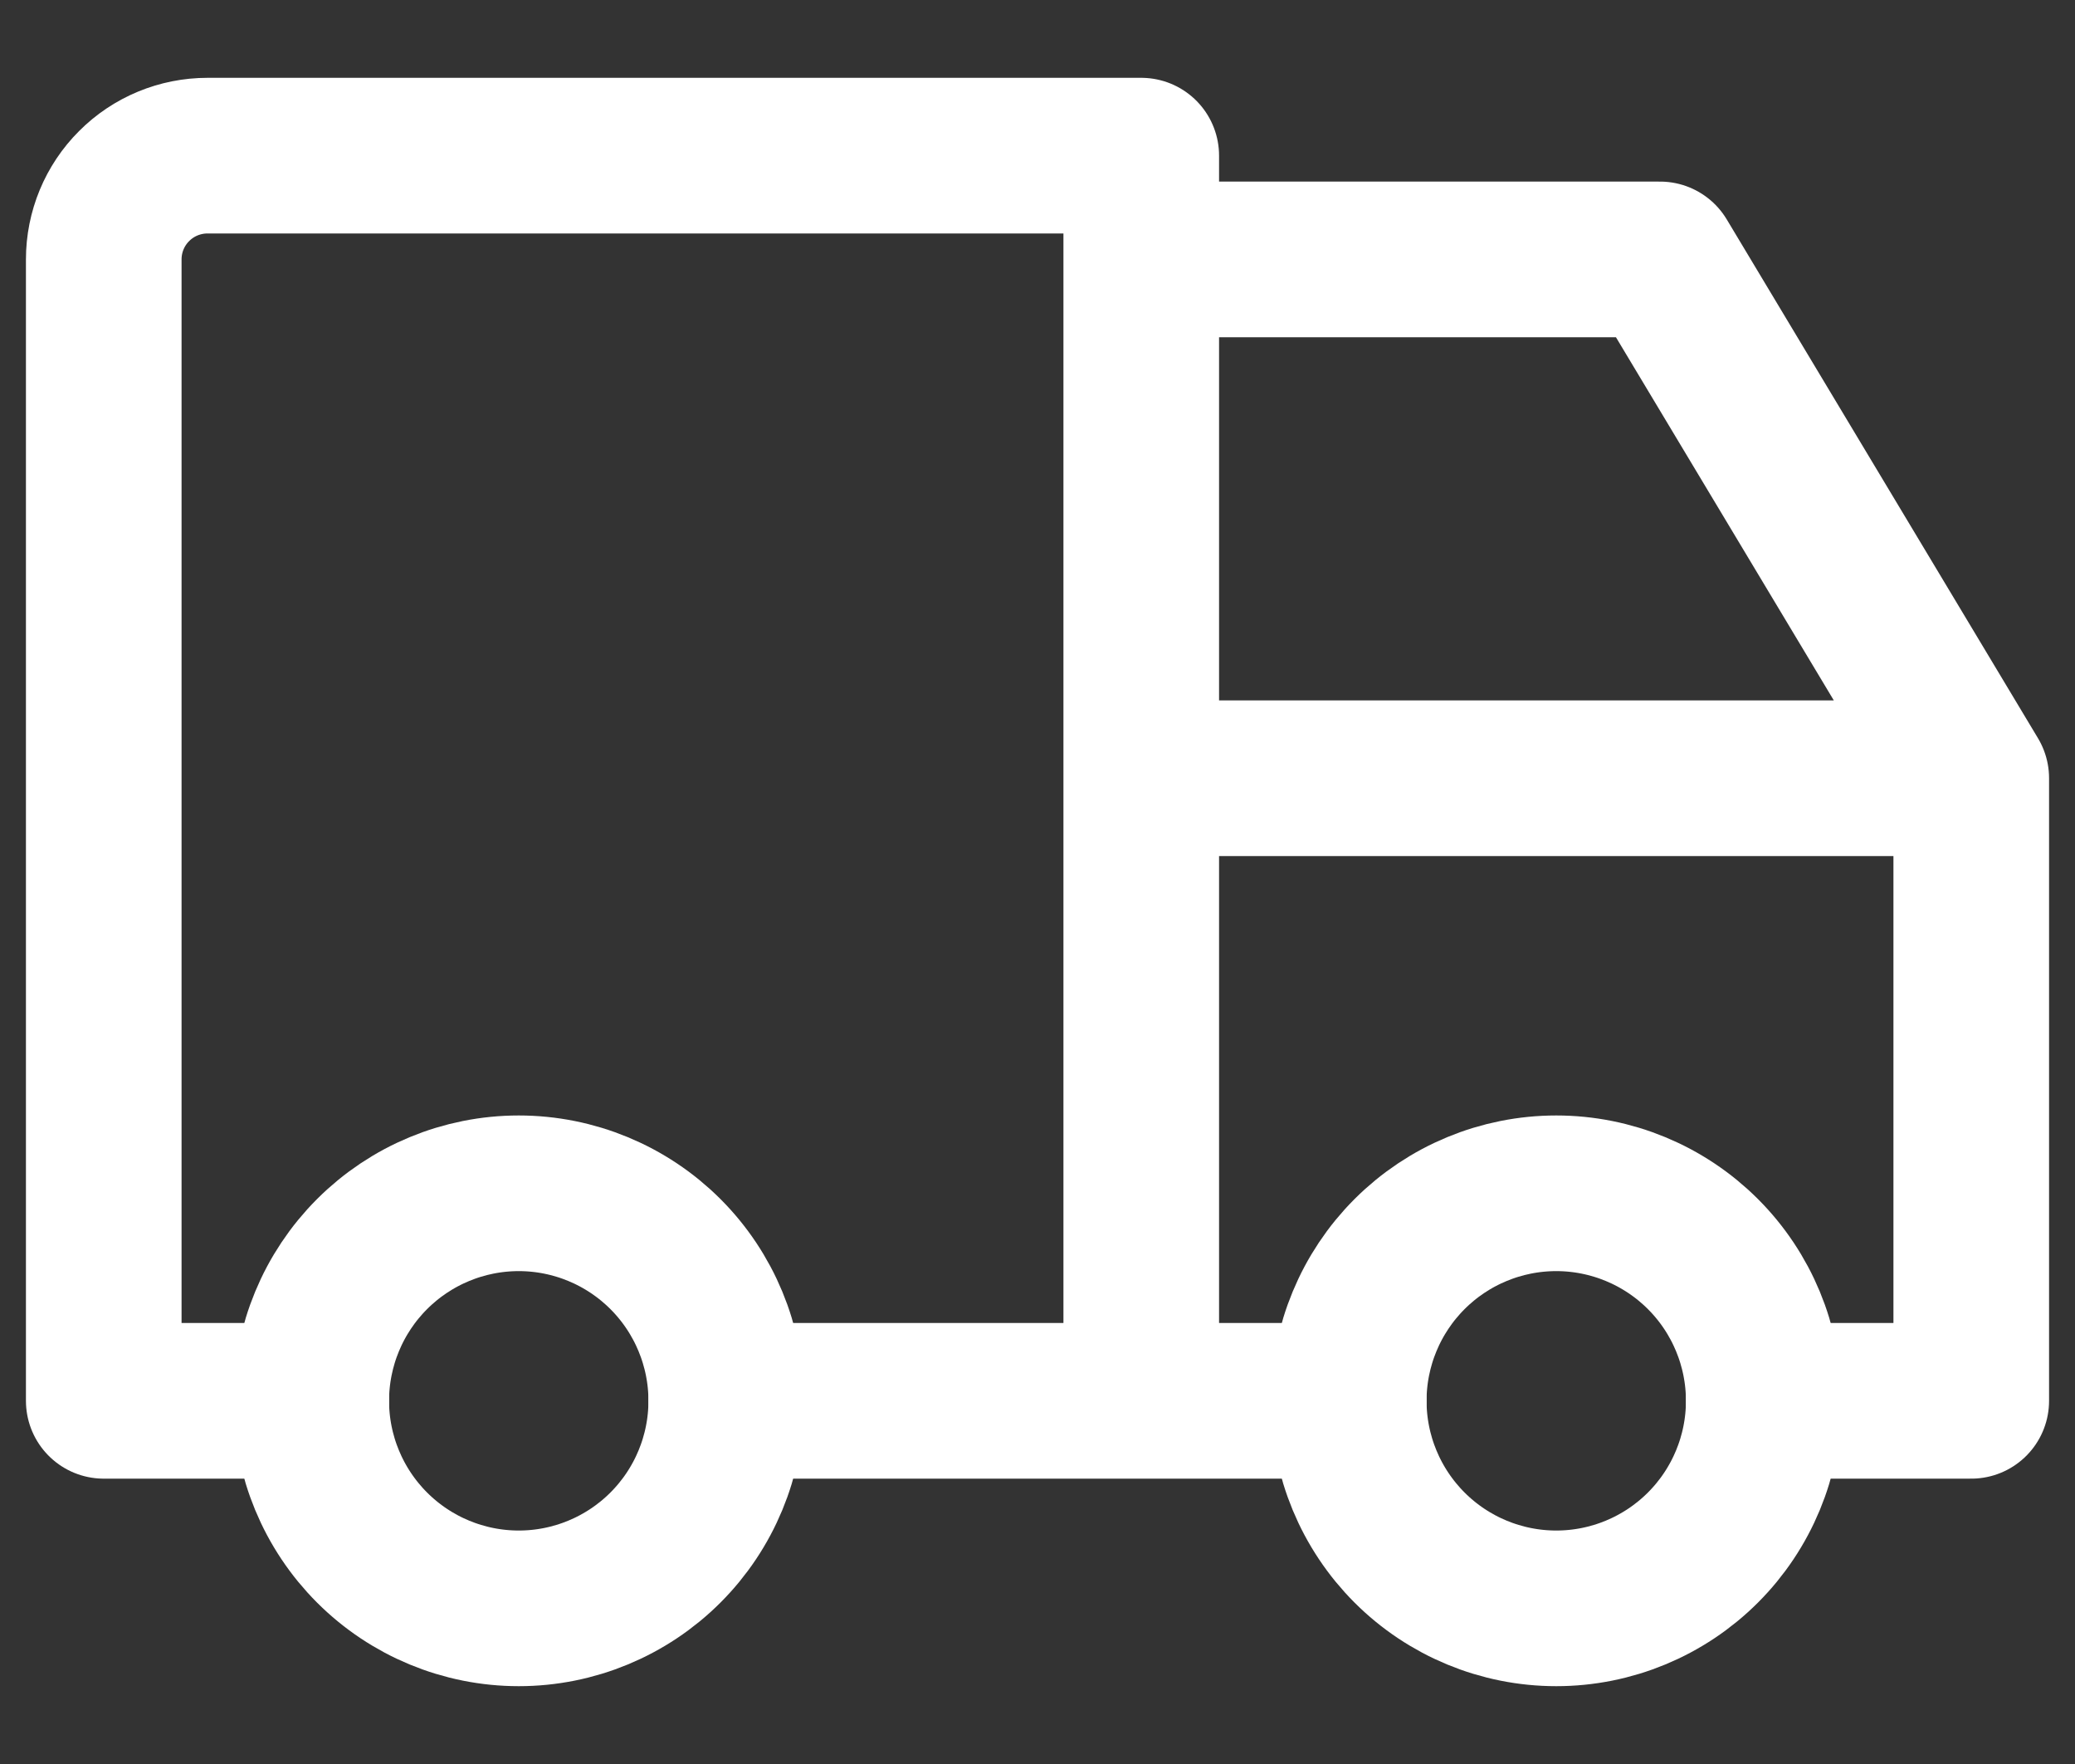
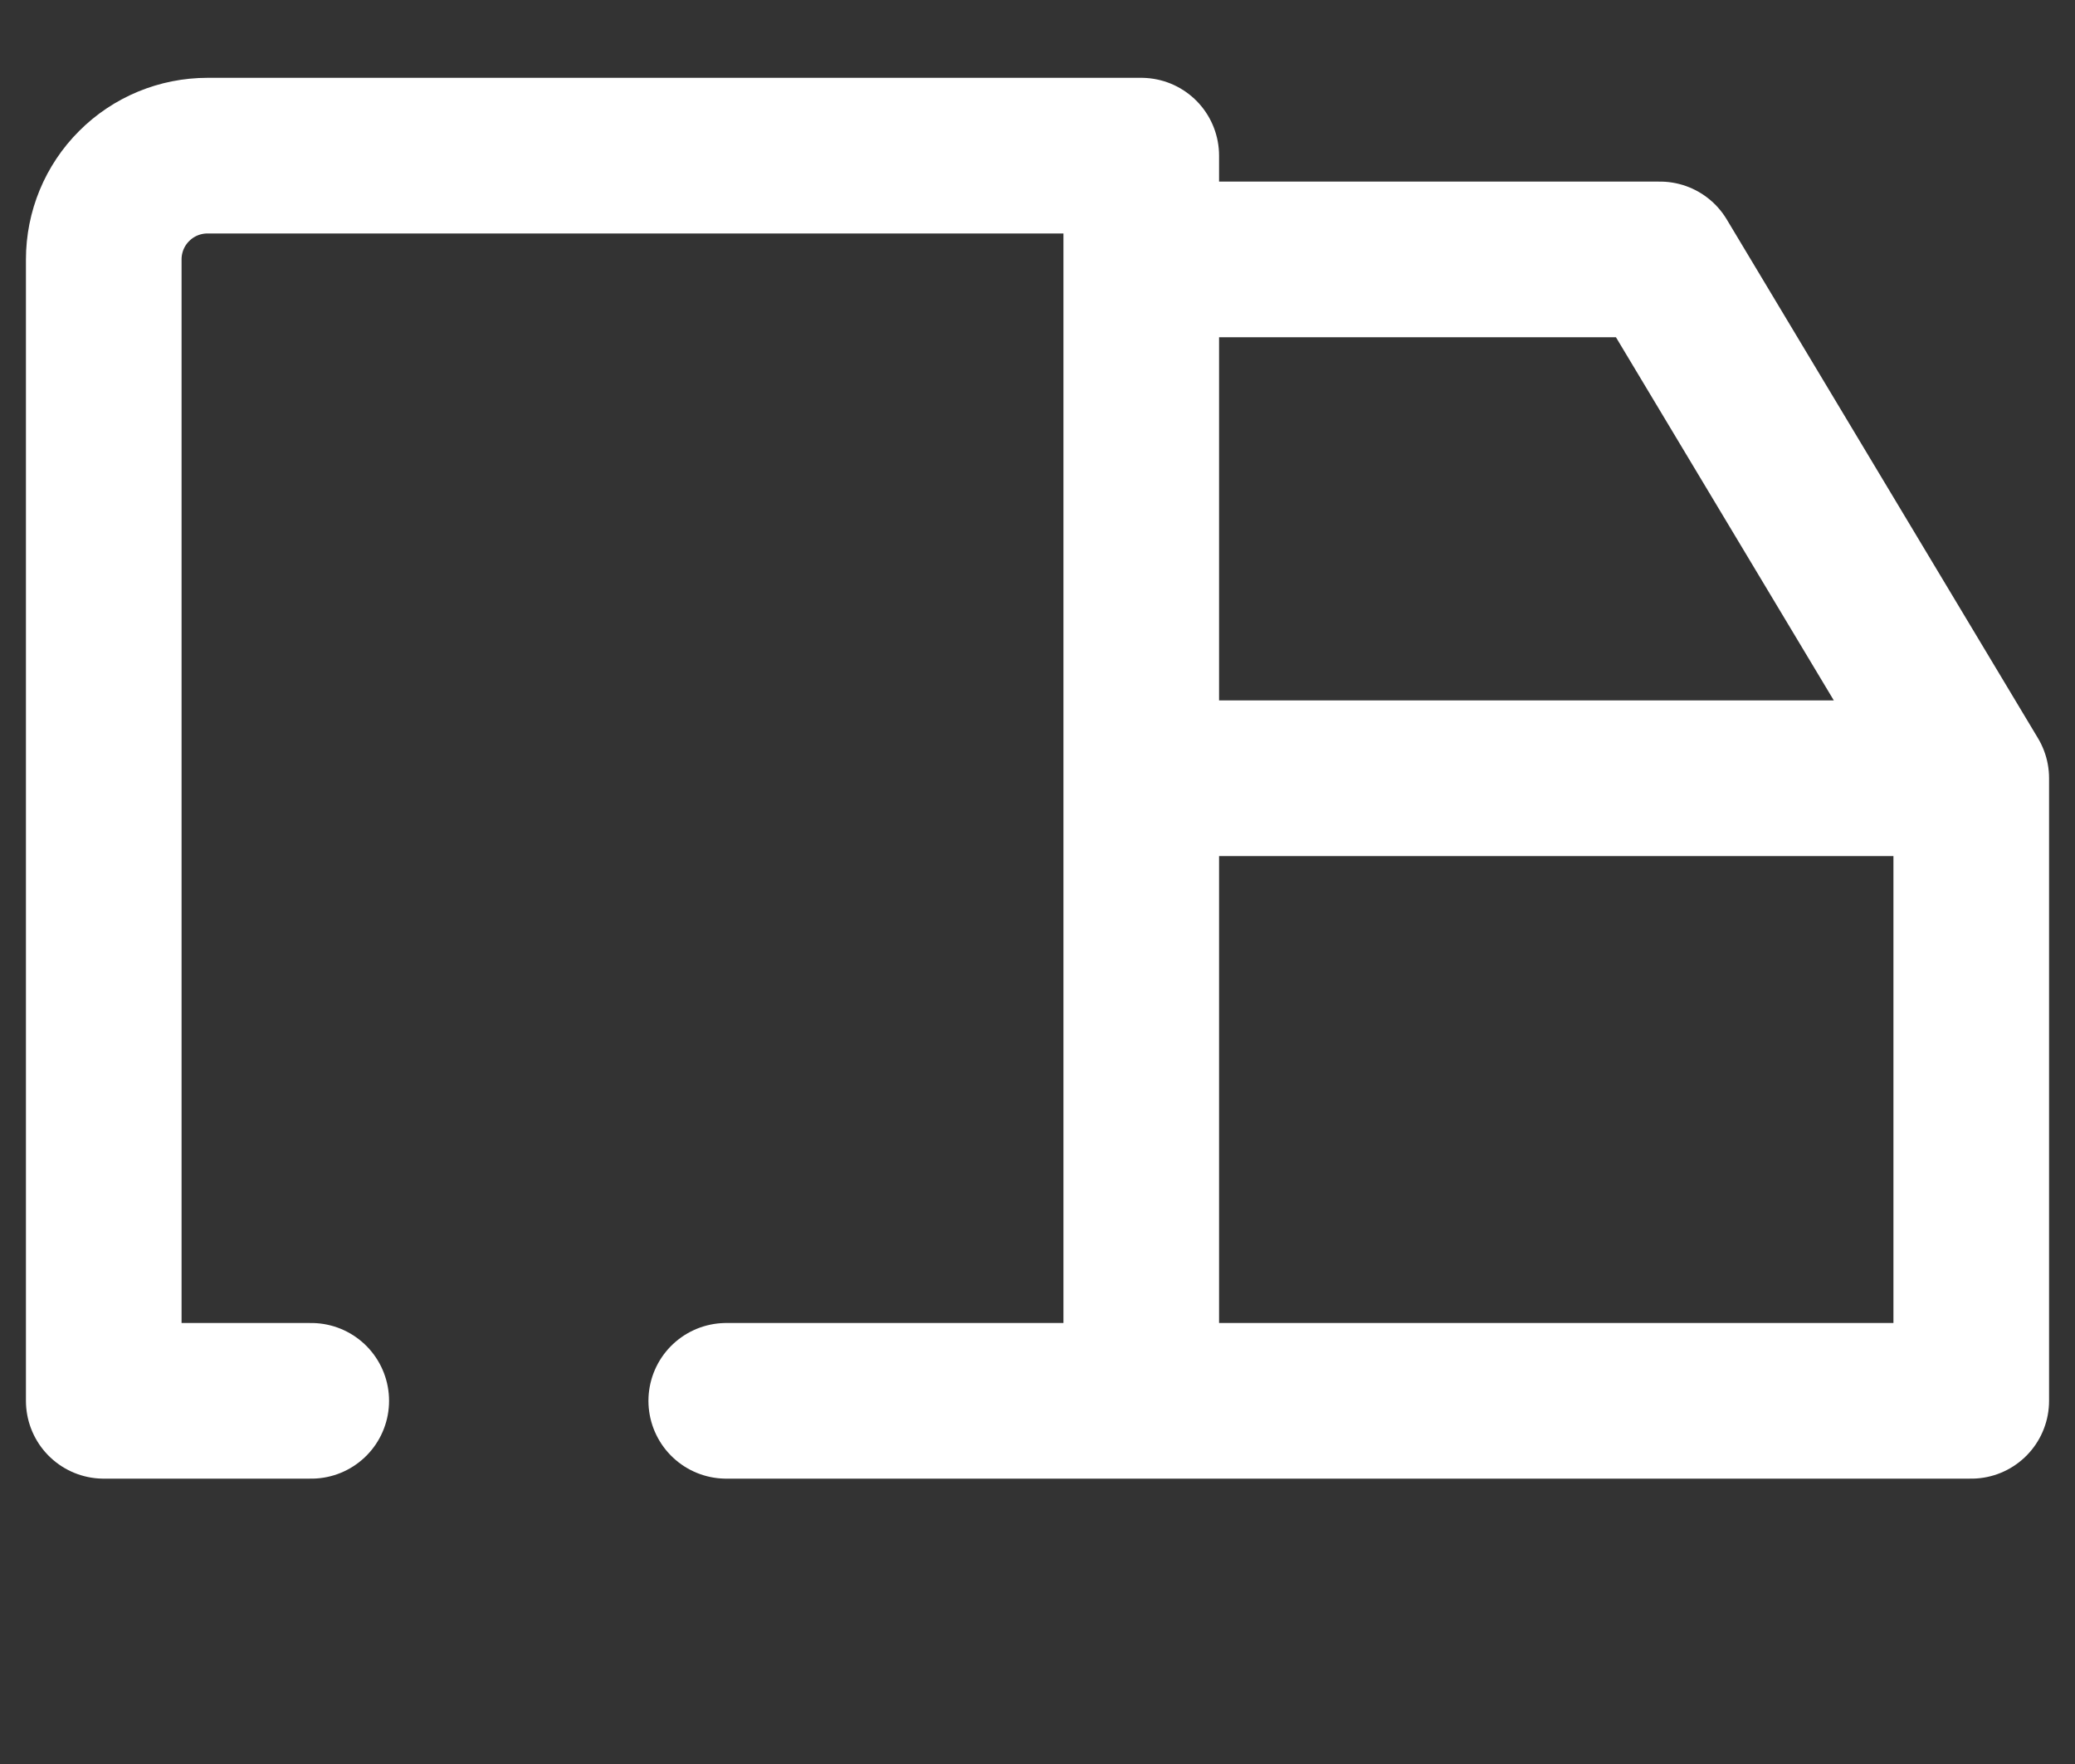
<svg xmlns="http://www.w3.org/2000/svg" width="20" height="17" viewBox="0 0 20 17" fill="none">
  <rect x="0" y="0" width="20" height="17" fill="#333333" stroke="none" />
-   <path d="M3 13.5C3 14.03 3.211 14.539 3.586 14.914C3.961 15.289 4.47 15.5 5 15.5C5.53 15.5 6.039 15.289 6.414 14.914C6.789 14.539 7 14.03 7 13.5C7 12.97 6.789 12.461 6.414 12.086C6.039 11.711 5.53 11.5 5 11.5C4.47 11.5 3.961 11.711 3.586 12.086C3.211 12.461 3 12.97 3 13.5ZM13 13.5C13 14.03 13.211 14.539 13.586 14.914C13.961 15.289 14.47 15.5 15 15.5C15.53 15.5 16.039 15.289 16.414 14.914C16.789 14.539 17 14.03 17 13.5C17 12.97 16.789 12.461 16.414 12.086C16.039 11.711 15.53 11.5 15 11.5C14.47 11.5 13.961 11.711 13.586 12.086C13.211 12.461 13 12.97 13 13.5Z" stroke="white" stroke-width="1.5" stroke-linecap="round" stroke-linejoin="round" />
-   <path d="M3 13.5H1V2.5C1 2.235 1.105 1.98 1.293 1.793C1.48 1.605 1.735 1.5 2 1.5H11V13.5M7 13.5H13M17 13.5H19V7.5M19 7.5H11M19 7.5L16 2.5H11" stroke="white" stroke-width="1.5" stroke-linecap="round" stroke-linejoin="round" />
+   <path d="M3 13.5H1V2.5C1 2.235 1.105 1.98 1.293 1.793C1.48 1.605 1.735 1.5 2 1.5H11V13.5M7 13.5H13H19V7.5M19 7.5H11M19 7.5L16 2.5H11" stroke="white" stroke-width="1.5" stroke-linecap="round" stroke-linejoin="round" />
</svg>